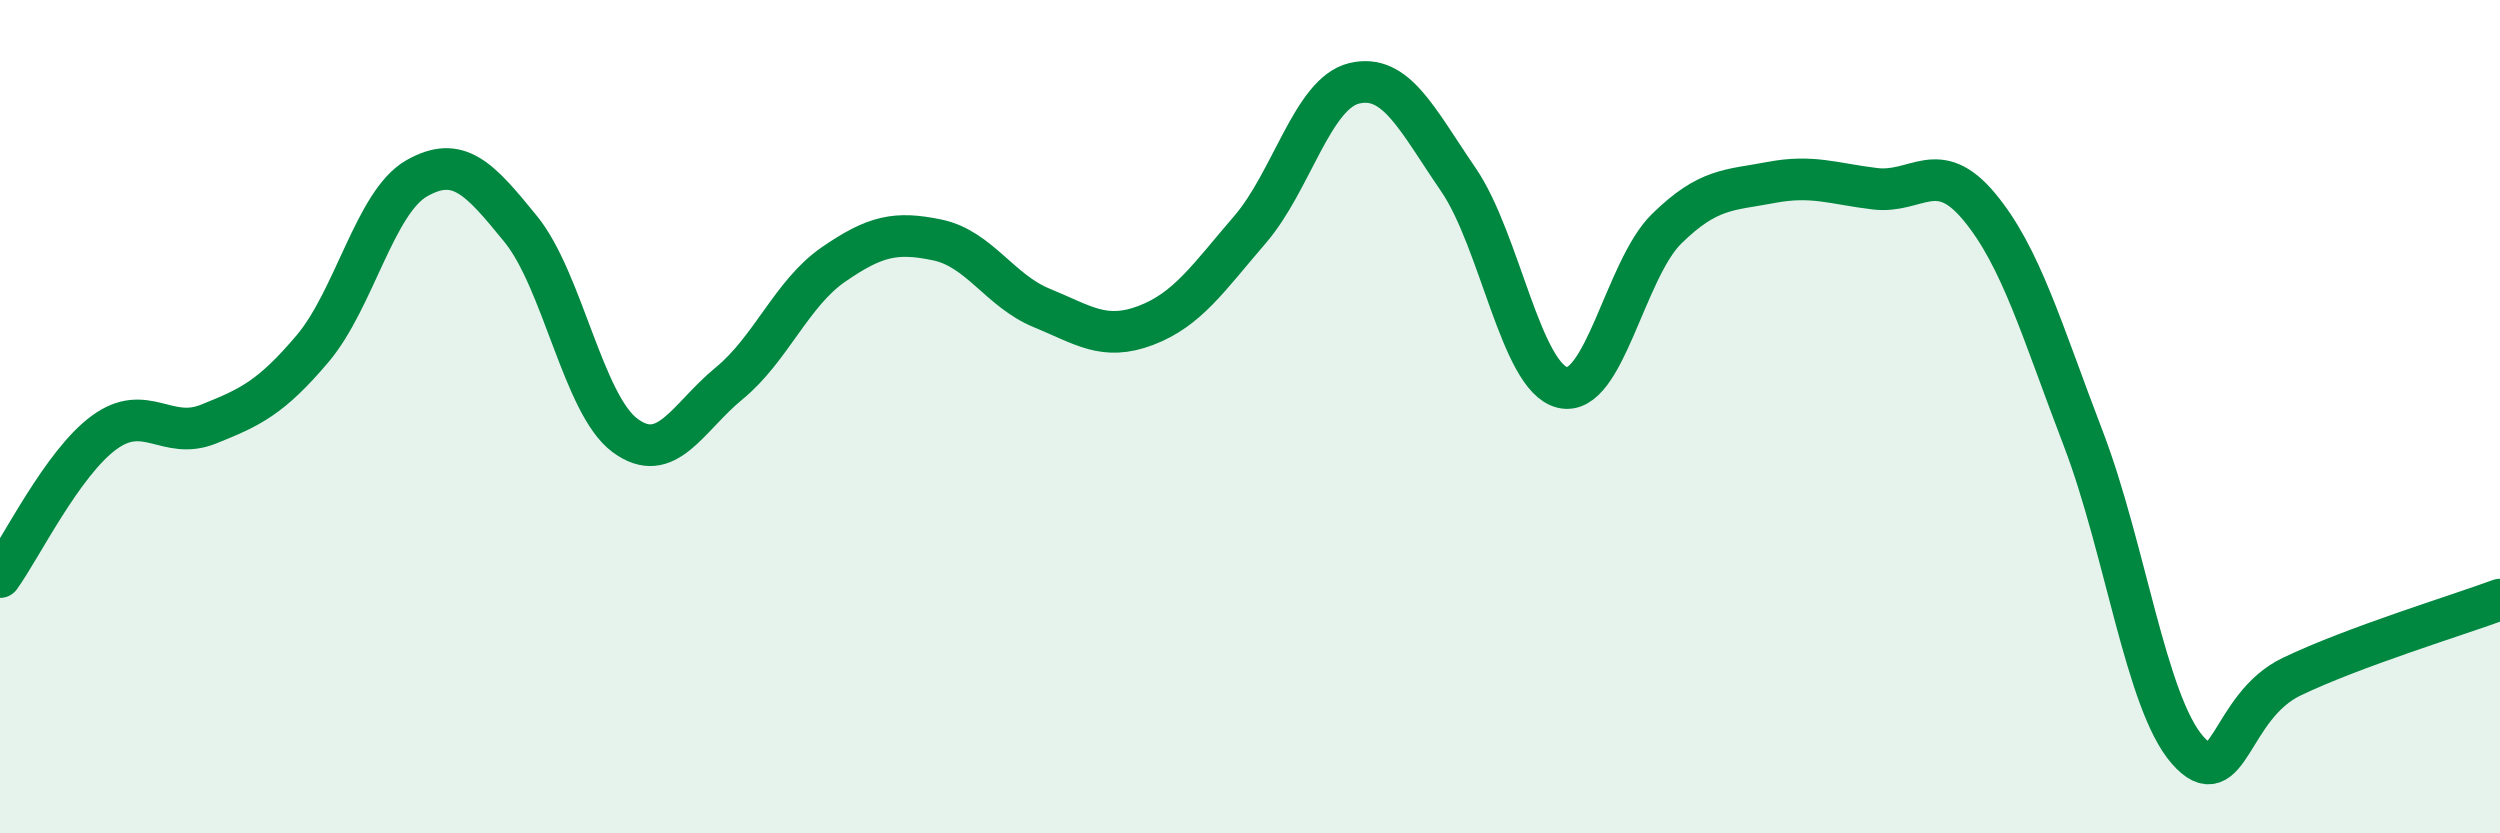
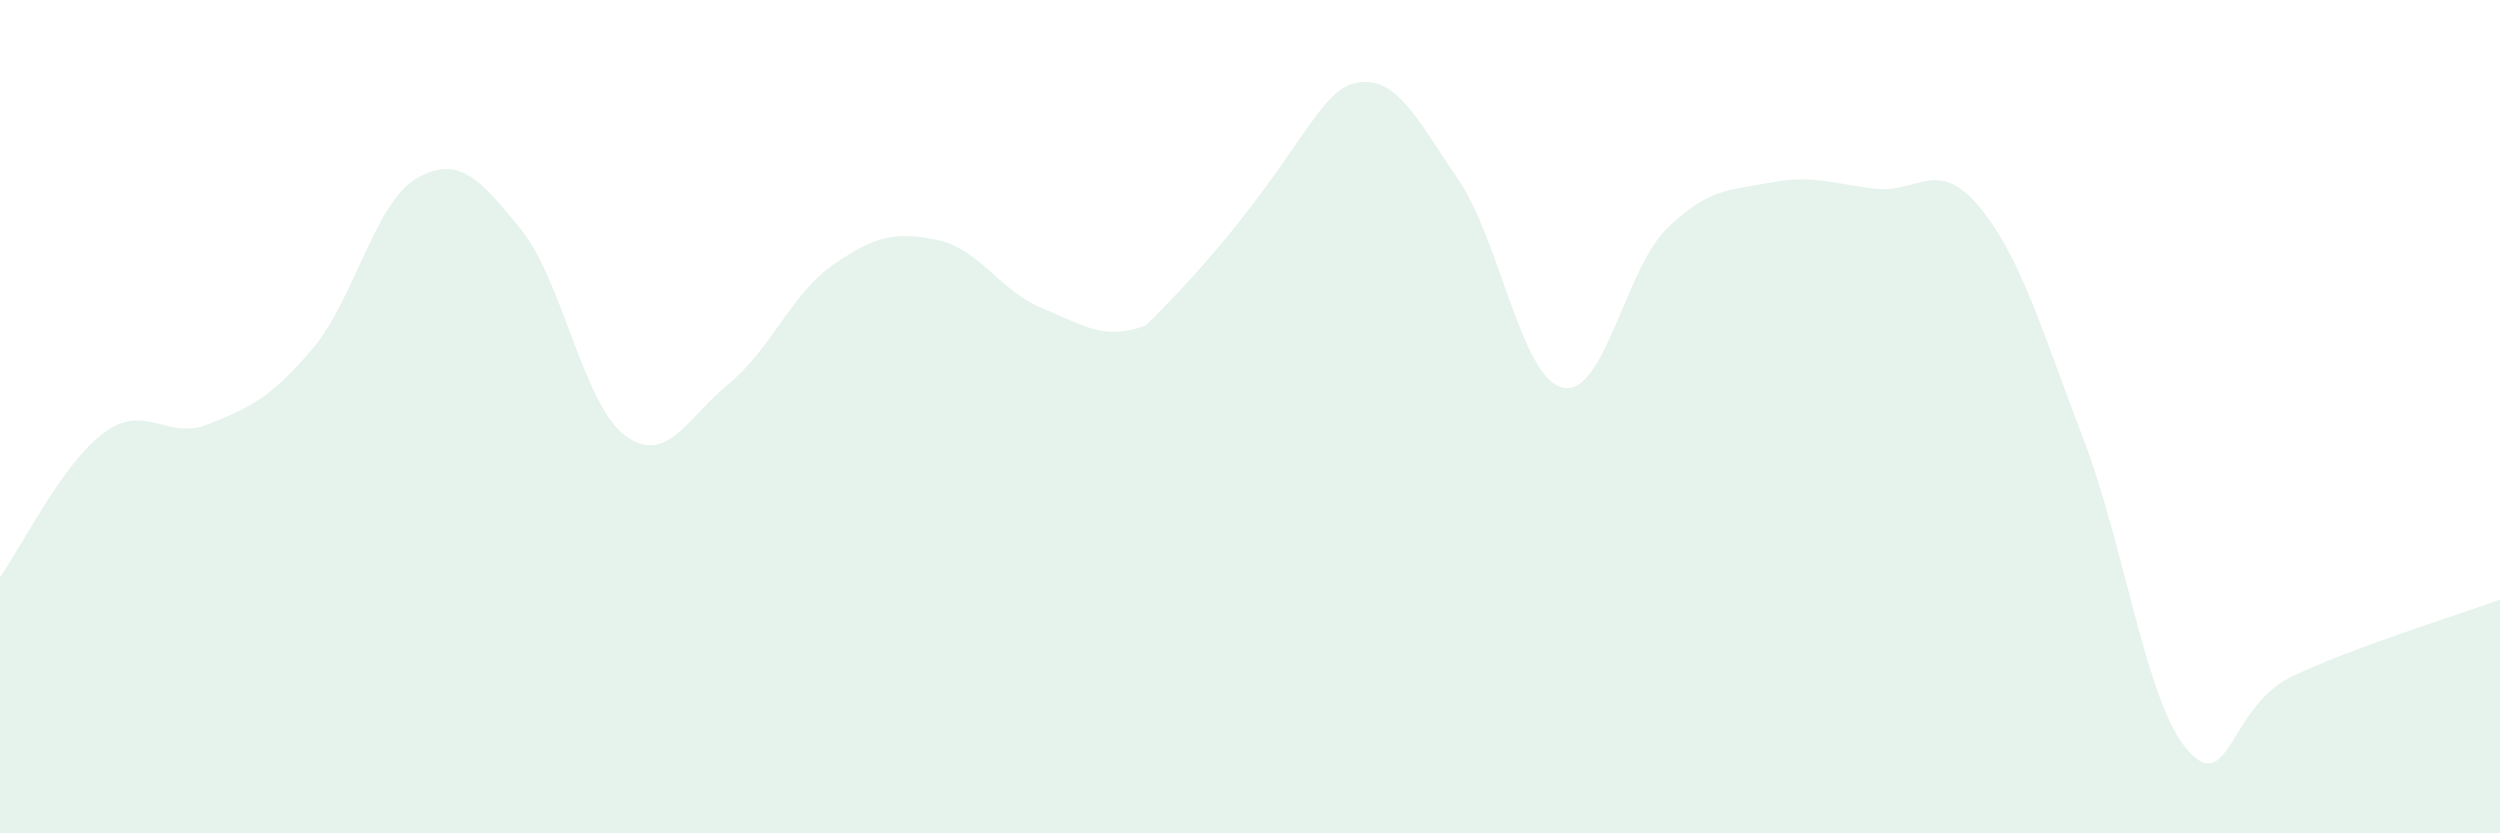
<svg xmlns="http://www.w3.org/2000/svg" width="60" height="20" viewBox="0 0 60 20">
-   <path d="M 0,13.85 C 0.5,13.16 1.5,11.11 2.5,10.38 C 3.5,9.65 4,10.58 5,10.18 C 6,9.78 6.5,9.55 7.5,8.37 C 8.5,7.19 9,4.85 10,4.28 C 11,3.71 11.5,4.27 12.5,5.5 C 13.5,6.73 14,9.71 15,10.45 C 16,11.19 16.5,10.02 17.5,9.2 C 18.5,8.38 19,7.04 20,6.35 C 21,5.66 21.5,5.55 22.5,5.76 C 23.5,5.97 24,6.98 25,7.39 C 26,7.8 26.5,8.19 27.5,7.81 C 28.5,7.43 29,6.67 30,5.51 C 31,4.35 31.5,2.24 32.5,2 C 33.5,1.76 34,2.85 35,4.31 C 36,5.77 36.5,9.06 37.5,9.3 C 38.5,9.54 39,6.47 40,5.49 C 41,4.51 41.5,4.57 42.5,4.38 C 43.5,4.19 44,4.41 45,4.53 C 46,4.65 46.5,3.76 47.5,4.96 C 48.5,6.16 49,7.92 50,10.53 C 51,13.14 51.5,16.86 52.5,18 C 53.5,19.14 53.5,16.96 55,16.24 C 56.5,15.52 59,14.76 60,14.39L60 20L0 20Z" fill="#008740" opacity="0.1" stroke-linecap="round" stroke-linejoin="round" />
-   <path d="M 0,13.85 C 0.5,13.16 1.5,11.11 2.5,10.38 C 3.5,9.65 4,10.58 5,10.18 C 6,9.78 6.5,9.55 7.5,8.37 C 8.5,7.19 9,4.85 10,4.28 C 11,3.71 11.5,4.27 12.5,5.5 C 13.5,6.73 14,9.71 15,10.45 C 16,11.19 16.5,10.02 17.5,9.2 C 18.5,8.38 19,7.04 20,6.35 C 21,5.66 21.5,5.55 22.5,5.76 C 23.5,5.97 24,6.98 25,7.39 C 26,7.8 26.5,8.19 27.5,7.81 C 28.5,7.43 29,6.67 30,5.51 C 31,4.35 31.5,2.24 32.5,2 C 33.5,1.76 34,2.85 35,4.31 C 36,5.77 36.5,9.06 37.5,9.3 C 38.5,9.54 39,6.47 40,5.49 C 41,4.51 41.5,4.57 42.5,4.38 C 43.5,4.19 44,4.41 45,4.53 C 46,4.65 46.5,3.76 47.5,4.96 C 48.5,6.16 49,7.92 50,10.53 C 51,13.14 51.5,16.86 52.5,18 C 53.5,19.14 53.5,16.96 55,16.24 C 56.5,15.52 59,14.76 60,14.39" stroke="#008740" stroke-width="1" fill="none" stroke-linecap="round" stroke-linejoin="round" />
+   <path d="M 0,13.85 C 0.5,13.16 1.5,11.11 2.5,10.38 C 3.5,9.65 4,10.58 5,10.18 C 6,9.78 6.5,9.55 7.5,8.37 C 8.5,7.19 9,4.85 10,4.28 C 11,3.71 11.5,4.27 12.5,5.5 C 13.5,6.73 14,9.71 15,10.45 C 16,11.19 16.5,10.02 17.5,9.2 C 18.5,8.38 19,7.04 20,6.35 C 21,5.66 21.5,5.55 22.5,5.76 C 23.5,5.97 24,6.98 25,7.39 C 26,7.8 26.5,8.19 27.5,7.81 C 31,4.35 31.5,2.24 32.5,2 C 33.5,1.76 34,2.85 35,4.31 C 36,5.77 36.5,9.06 37.5,9.3 C 38.5,9.54 39,6.47 40,5.49 C 41,4.51 41.5,4.57 42.5,4.38 C 43.5,4.19 44,4.41 45,4.53 C 46,4.65 46.5,3.76 47.5,4.96 C 48.5,6.16 49,7.92 50,10.53 C 51,13.14 51.5,16.86 52.5,18 C 53.5,19.14 53.5,16.96 55,16.24 C 56.5,15.52 59,14.76 60,14.39L60 20L0 20Z" fill="#008740" opacity="0.1" stroke-linecap="round" stroke-linejoin="round" />
</svg>